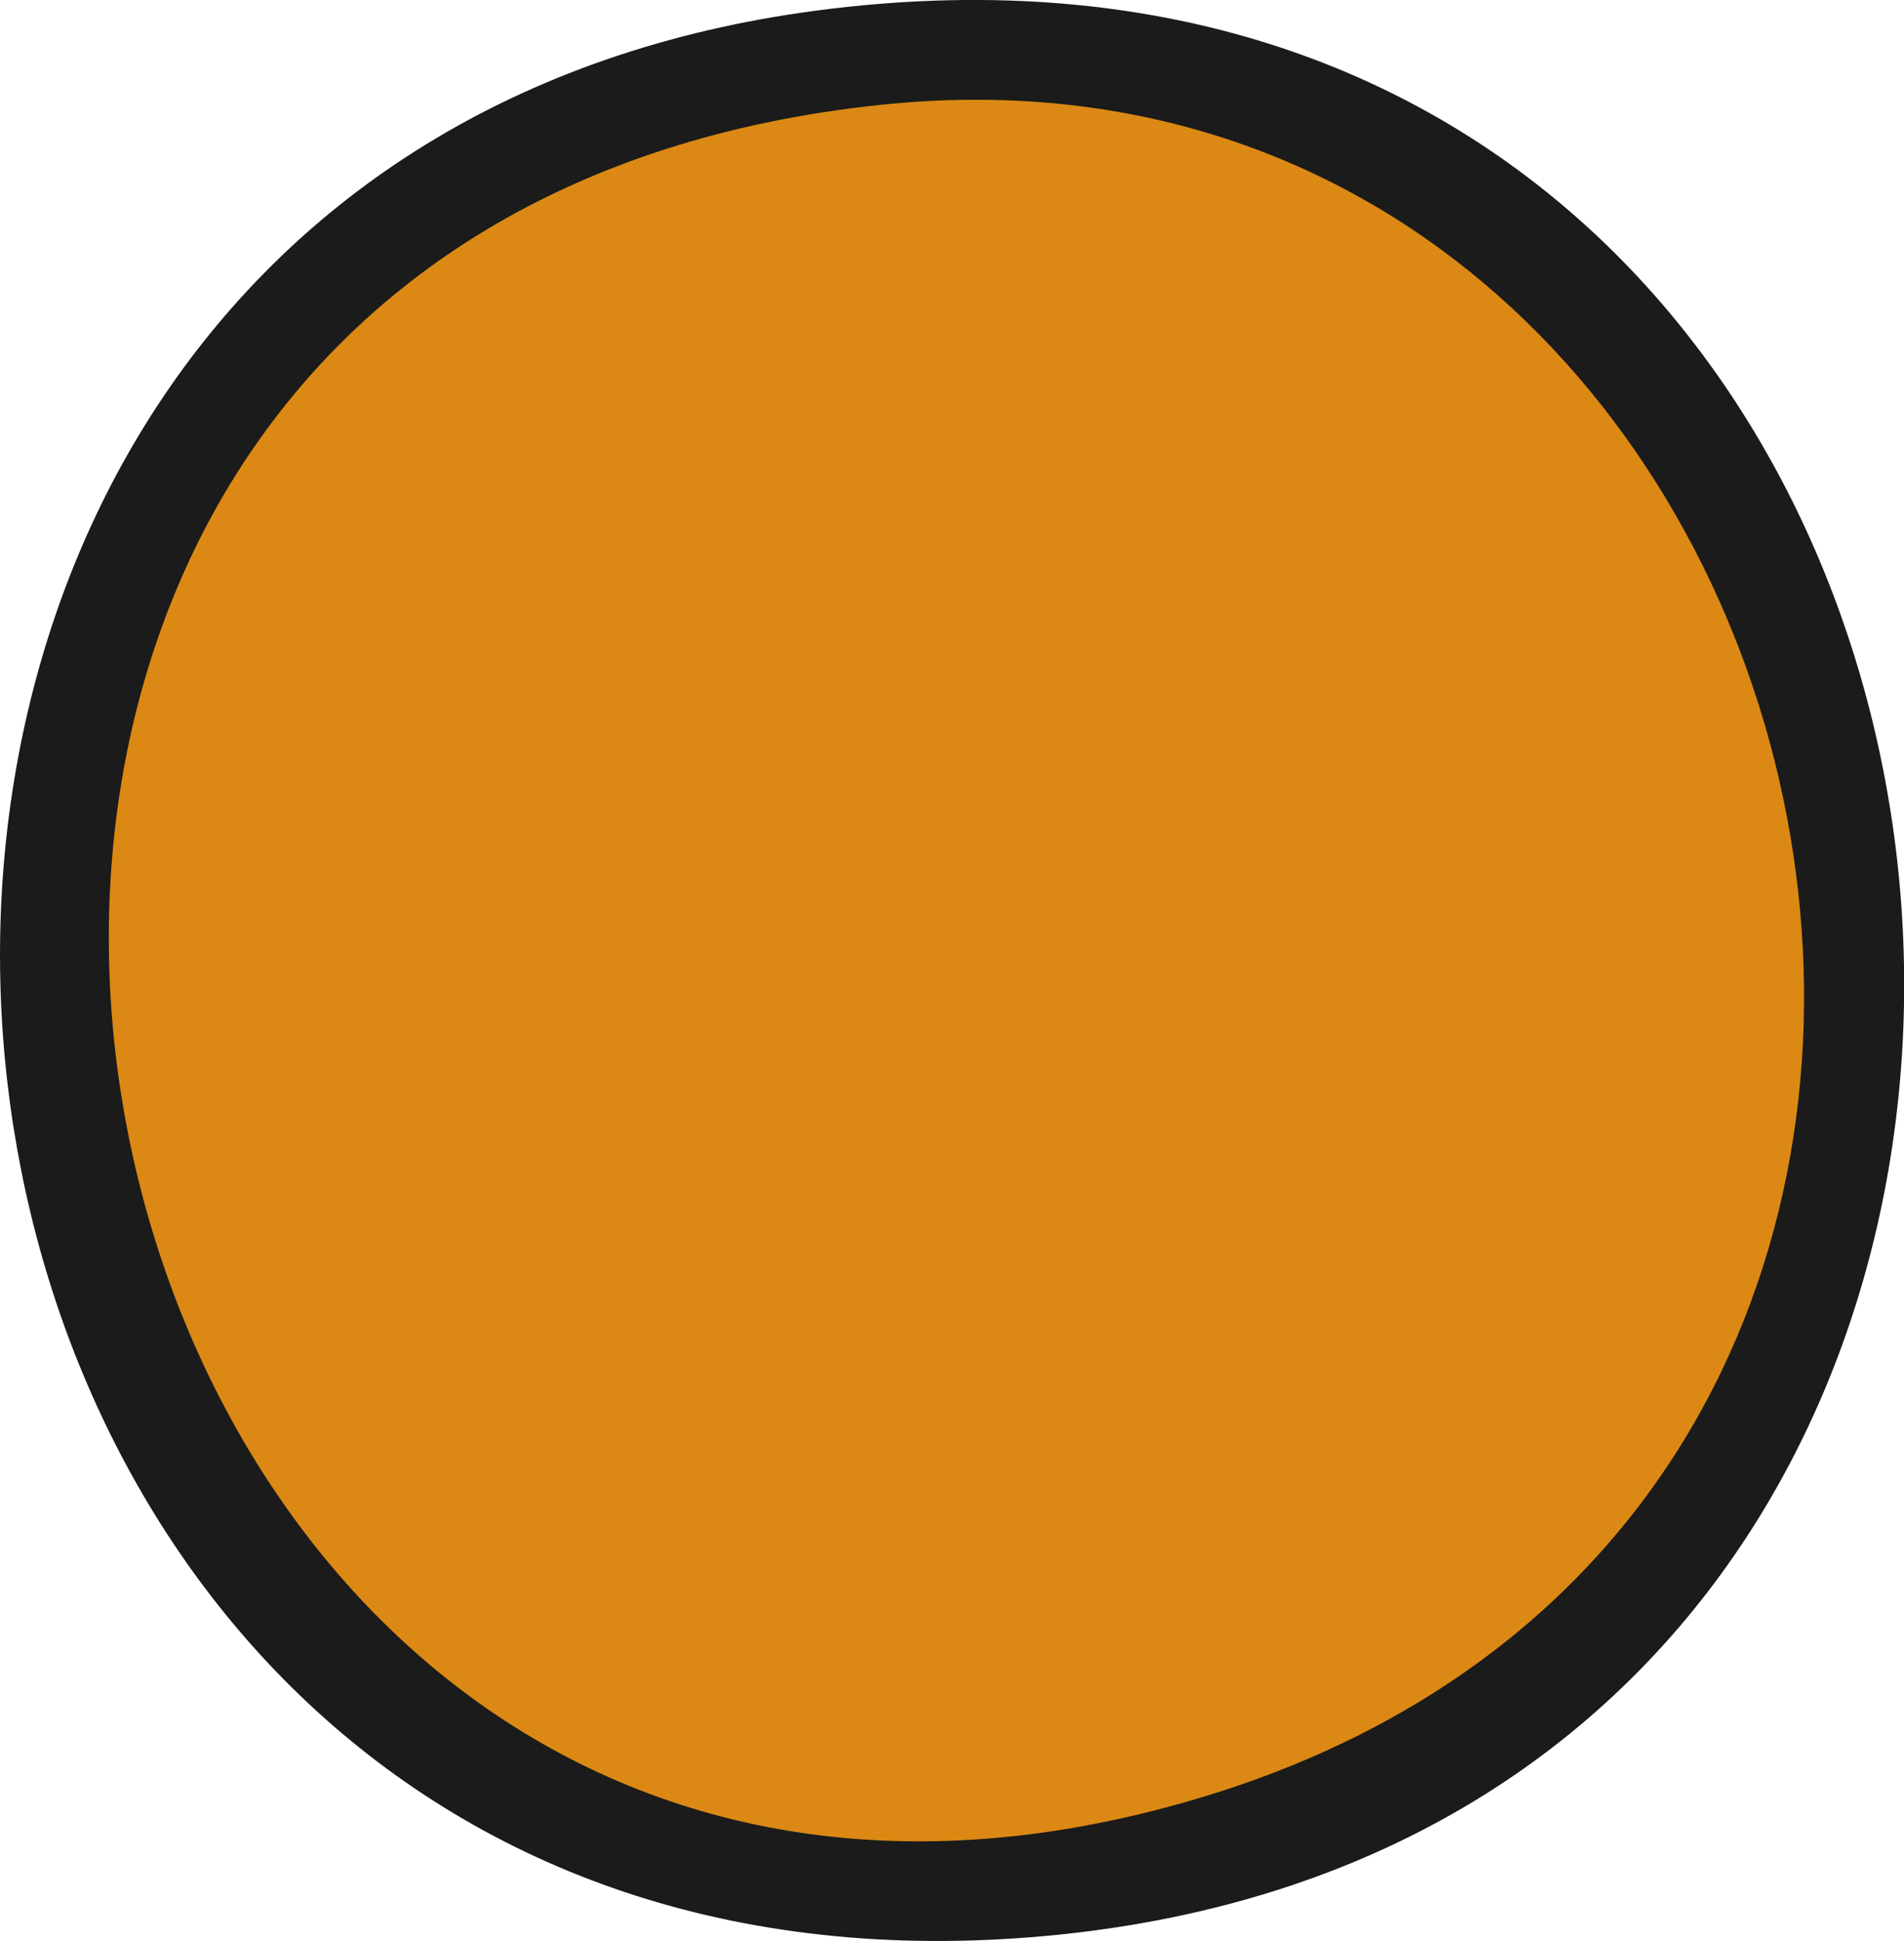
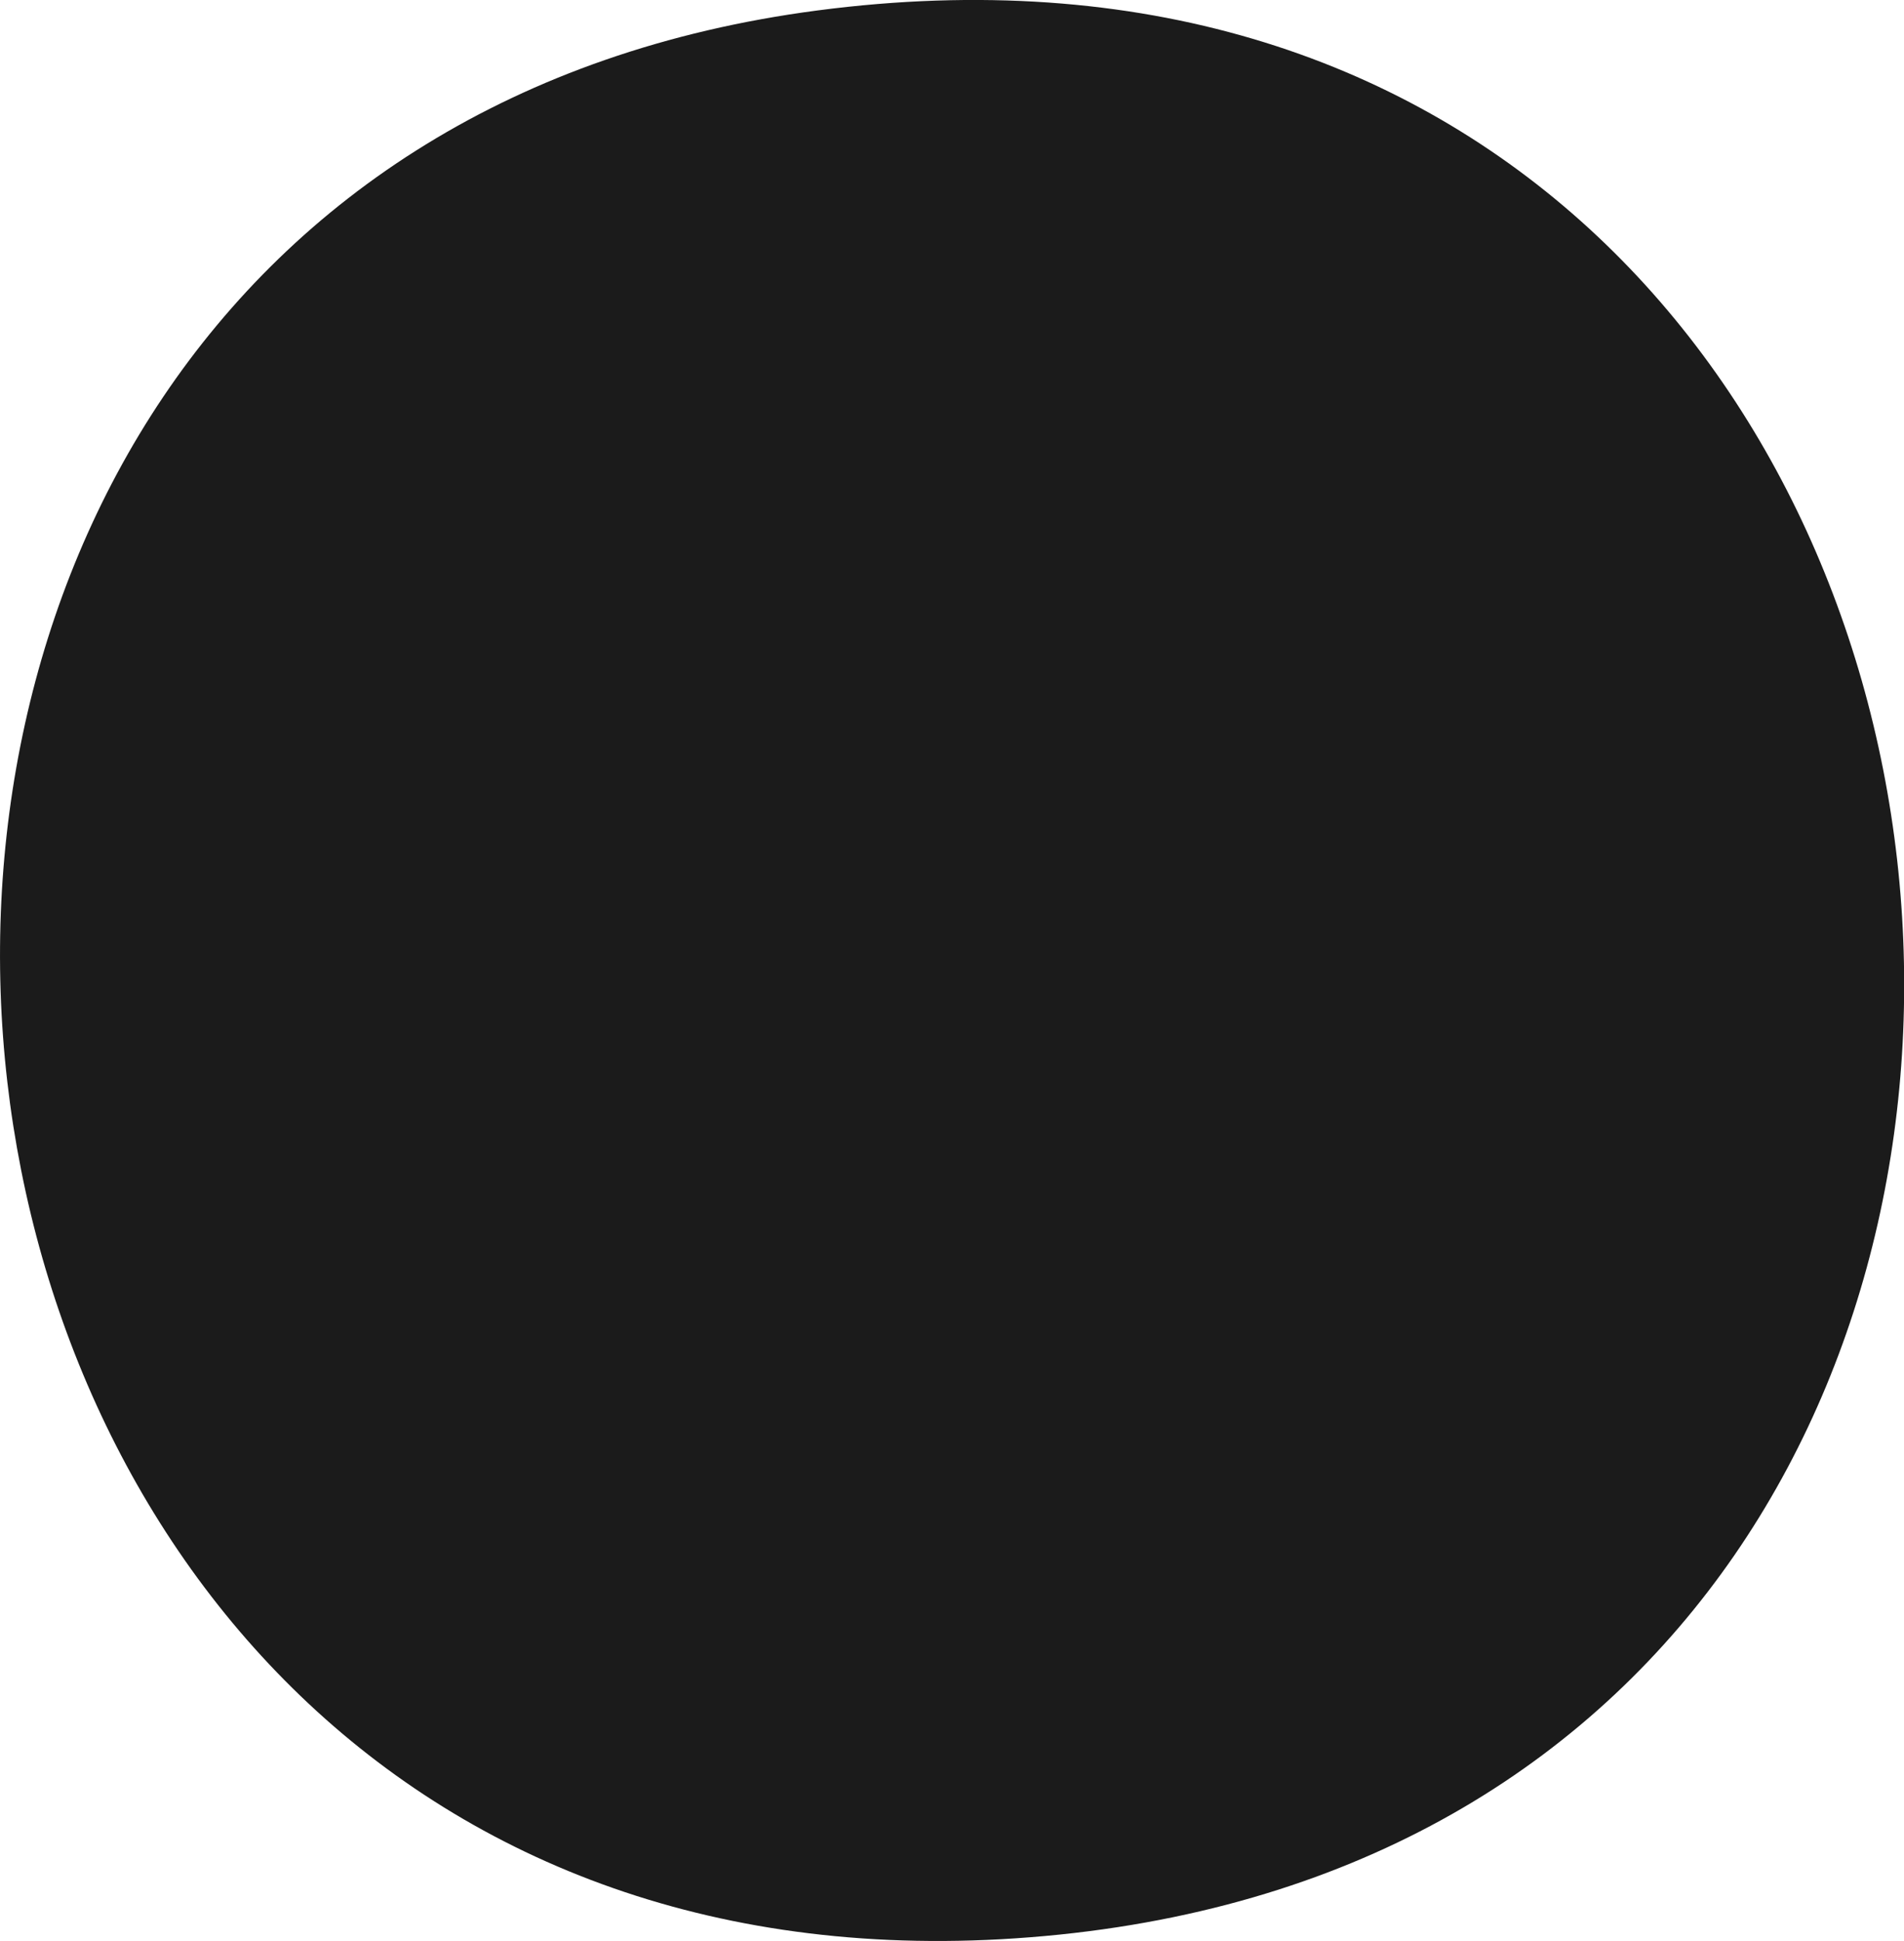
<svg xmlns="http://www.w3.org/2000/svg" id="Camada_2" data-name="Camada 2" viewBox="0 0 60.01 61.16">
  <defs>
    <style>
      .cls-1 {
        fill: #1b1b1b;
      }

      .cls-2 {
        fill: #db8914;
      }
    </style>
  </defs>
  <g id="Camada_1-2" data-name="Camada 1">
    <g id="Bolinha">
      <path class="cls-1" d="M25.76.33c41.01-5.38,47.2,56.55,7.64,60.63C-6.46,65.06-12.65,5.37,25.76.33Z" />
-       <path class="cls-2" d="M27.79,3.3C58.52.1,69.41,46.97,38.02,56.59.68,68.02-11.82,7.42,27.79,3.3Z" />
    </g>
  </g>
</svg>